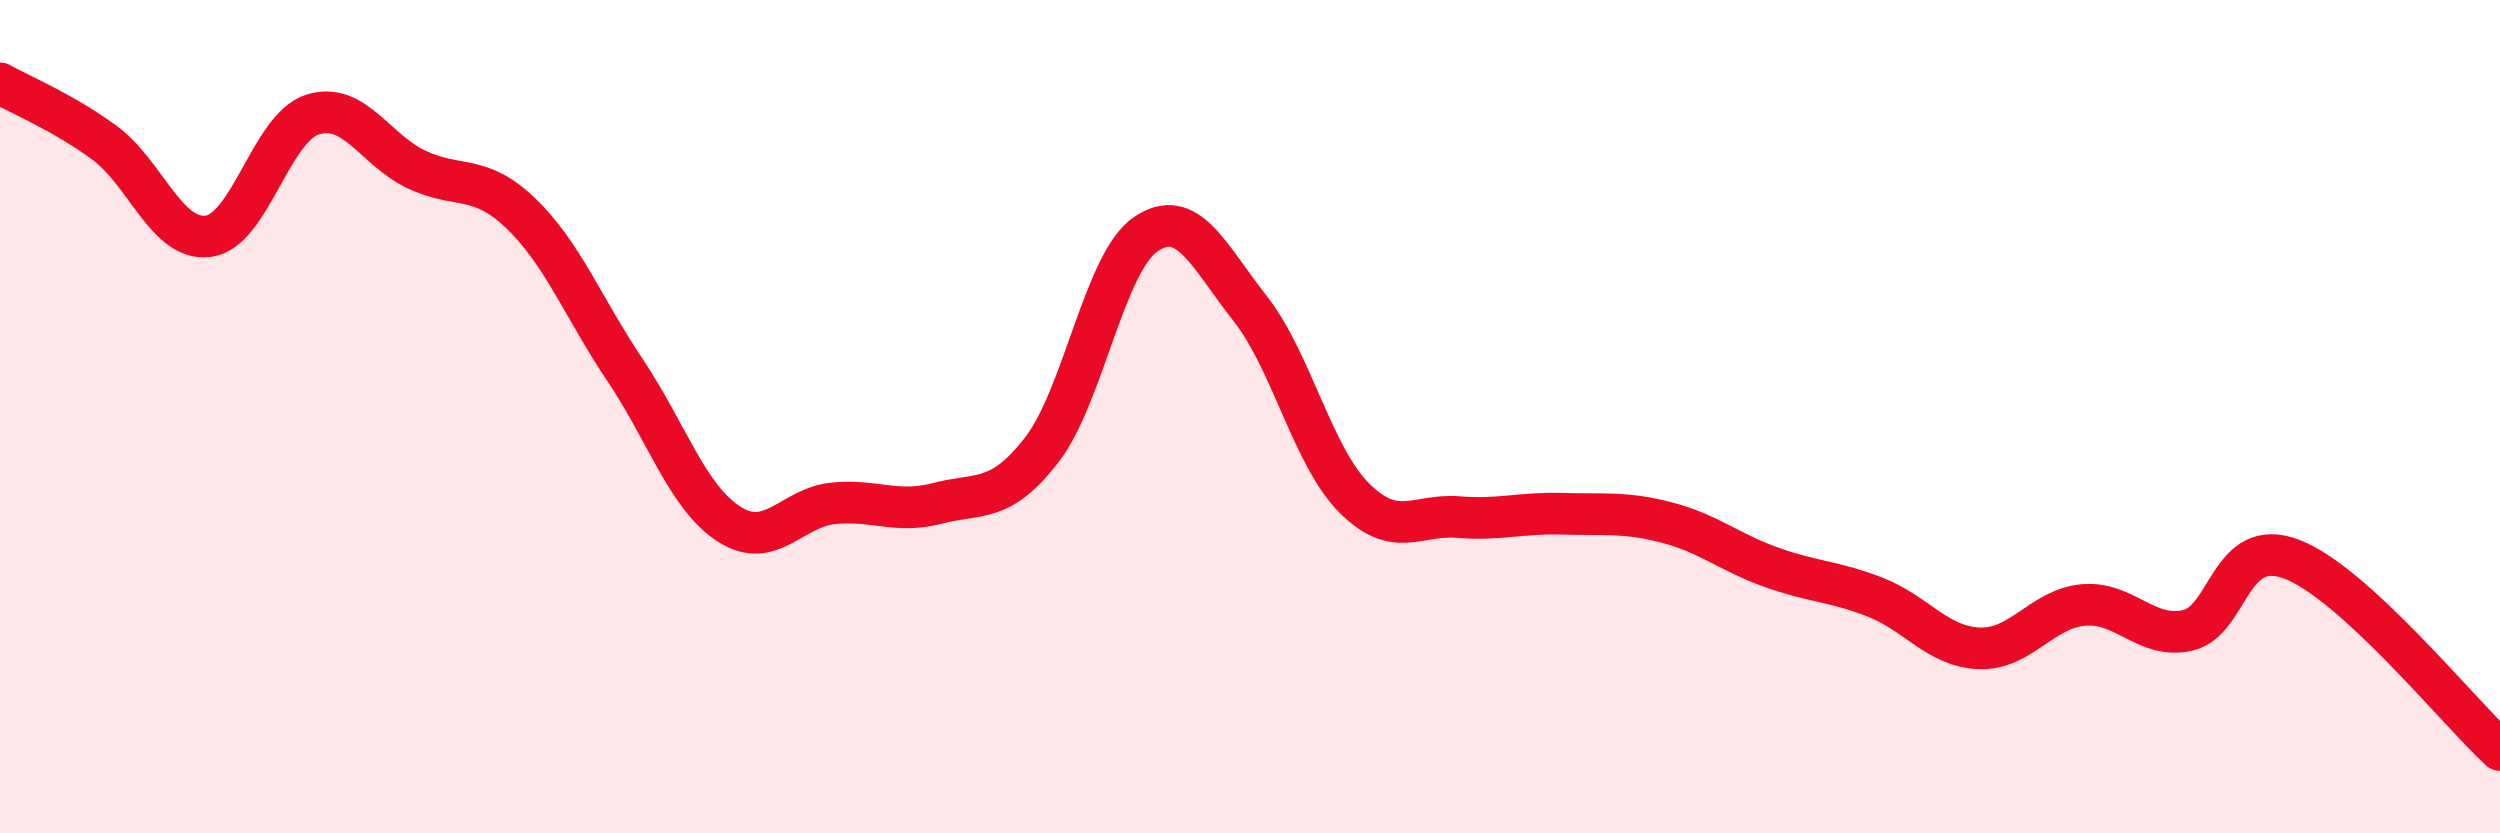
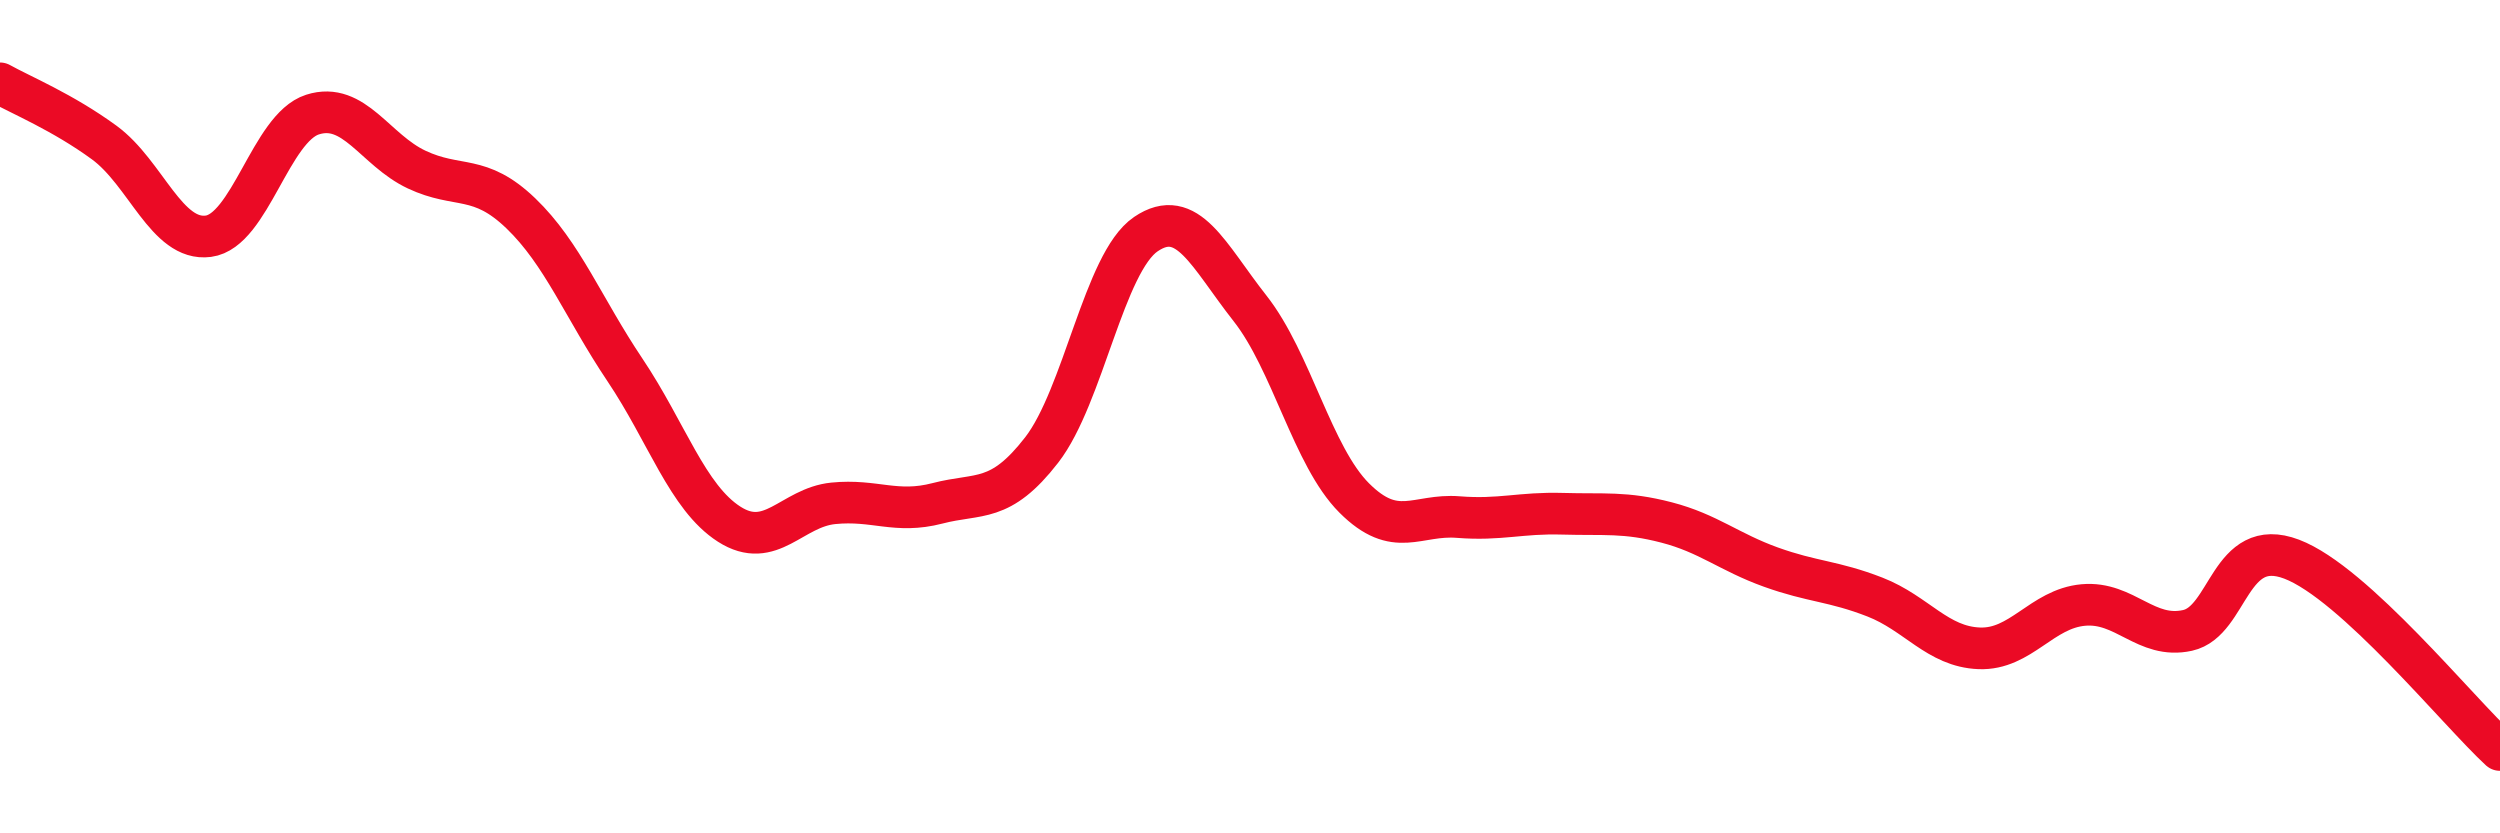
<svg xmlns="http://www.w3.org/2000/svg" width="60" height="20" viewBox="0 0 60 20">
-   <path d="M 0,2 C 0.5,2.28 1.5,2.69 2.5,3.42 C 3.5,4.15 4,5.8 5,5.67 C 6,5.54 6.5,3.07 7.5,2.75 C 8.5,2.43 9,3.6 10,4.07 C 11,4.54 11.5,4.16 12.5,5.12 C 13.5,6.08 14,7.39 15,8.88 C 16,10.37 16.5,11.94 17.5,12.58 C 18.5,13.22 19,12.18 20,12.08 C 21,11.98 21.5,12.34 22.5,12.08 C 23.5,11.82 24,12.09 25,10.8 C 26,9.51 26.5,6.3 27.5,5.62 C 28.5,4.94 29,6.13 30,7.4 C 31,8.67 31.5,10.95 32.5,11.95 C 33.5,12.95 34,12.33 35,12.41 C 36,12.49 36.5,12.3 37.5,12.33 C 38.5,12.36 39,12.28 40,12.54 C 41,12.8 41.5,13.25 42.5,13.61 C 43.5,13.97 44,13.94 45,14.33 C 46,14.72 46.5,15.52 47.5,15.56 C 48.5,15.6 49,14.61 50,14.52 C 51,14.43 51.5,15.35 52.5,15.13 C 53.5,14.91 53.5,12.85 55,13.42 C 56.5,13.99 59,17.08 60,18L60 20L0 20Z" fill="#EB0A25" opacity="0.1" stroke-linecap="round" stroke-linejoin="round" />
  <path d="M 0,2 C 0.5,2.28 1.5,2.69 2.5,3.42 C 3.5,4.15 4,5.8 5,5.67 C 6,5.54 6.5,3.07 7.5,2.75 C 8.5,2.43 9,3.6 10,4.07 C 11,4.54 11.5,4.16 12.5,5.12 C 13.5,6.08 14,7.39 15,8.88 C 16,10.37 16.5,11.94 17.5,12.58 C 18.5,13.22 19,12.18 20,12.08 C 21,11.98 21.5,12.34 22.5,12.08 C 23.5,11.82 24,12.09 25,10.8 C 26,9.51 26.5,6.3 27.5,5.62 C 28.5,4.94 29,6.13 30,7.4 C 31,8.67 31.5,10.95 32.5,11.95 C 33.5,12.95 34,12.33 35,12.41 C 36,12.49 36.5,12.3 37.5,12.33 C 38.5,12.36 39,12.28 40,12.54 C 41,12.8 41.5,13.25 42.5,13.61 C 43.5,13.97 44,13.94 45,14.33 C 46,14.72 46.5,15.52 47.5,15.56 C 48.5,15.6 49,14.61 50,14.52 C 51,14.43 51.5,15.35 52.5,15.13 C 53.5,14.91 53.5,12.85 55,13.42 C 56.5,13.99 59,17.08 60,18" stroke="#EB0A25" stroke-width="1" fill="none" stroke-linecap="round" stroke-linejoin="round" />
</svg>